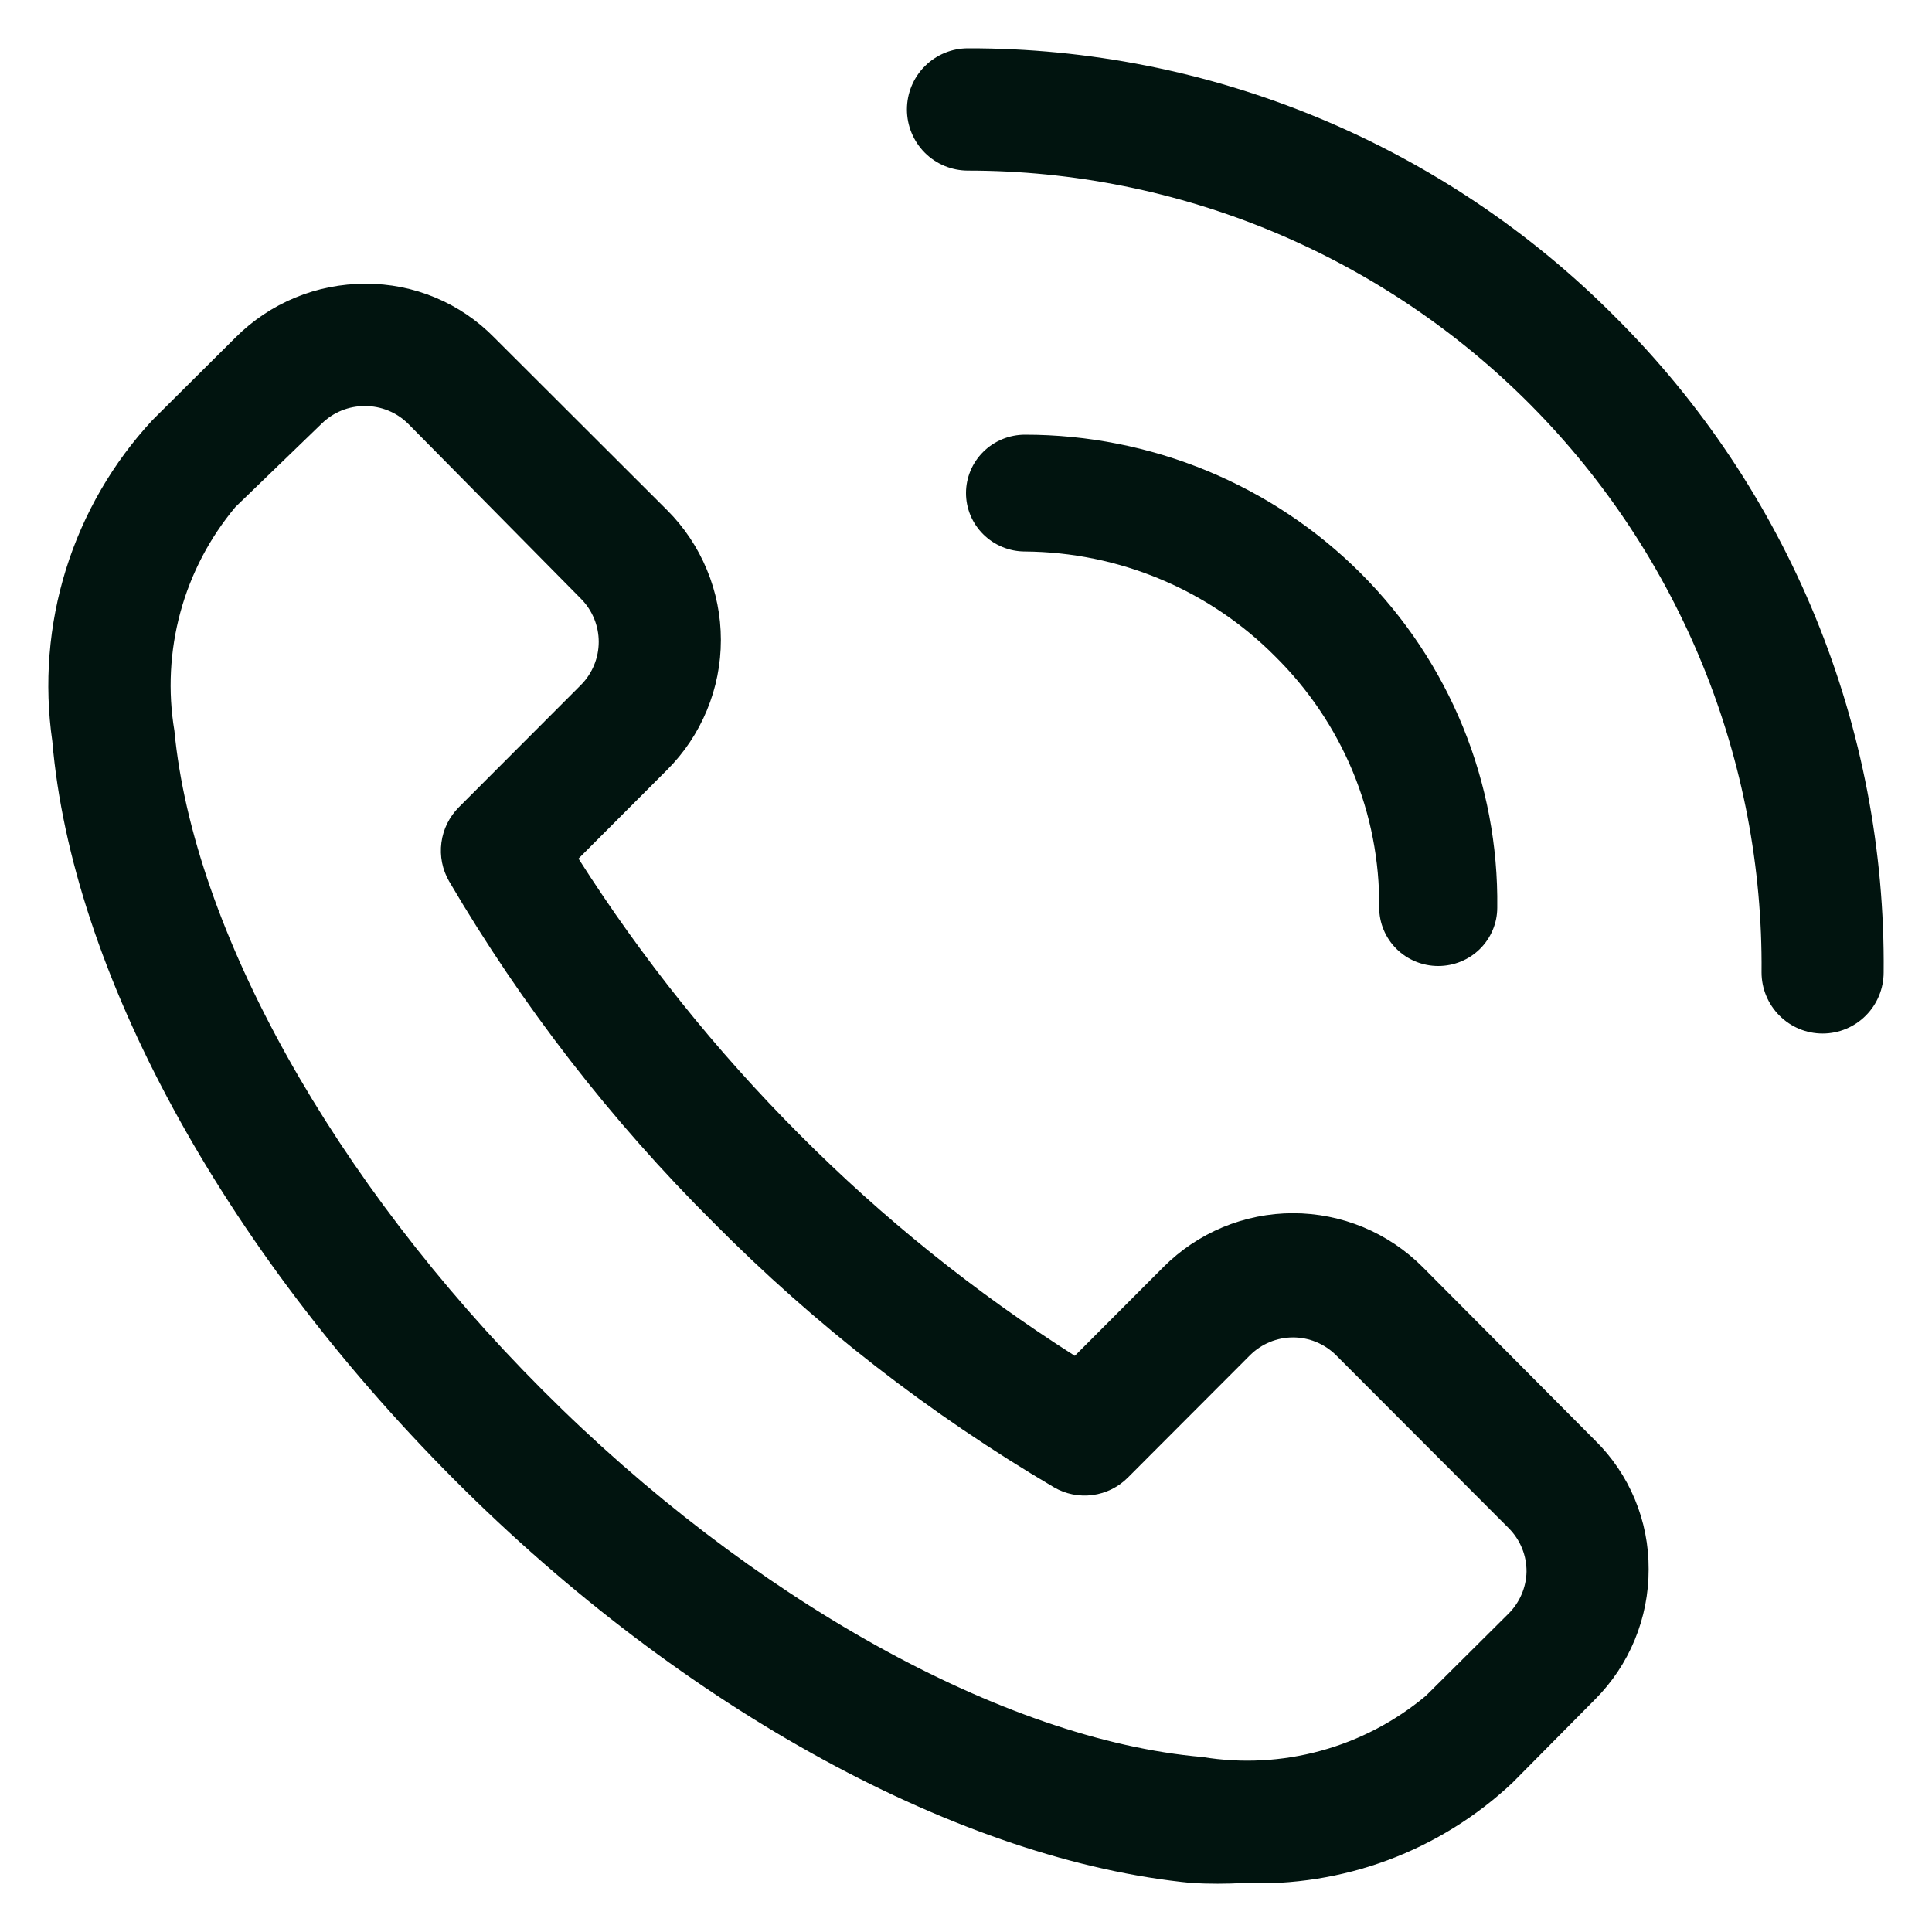
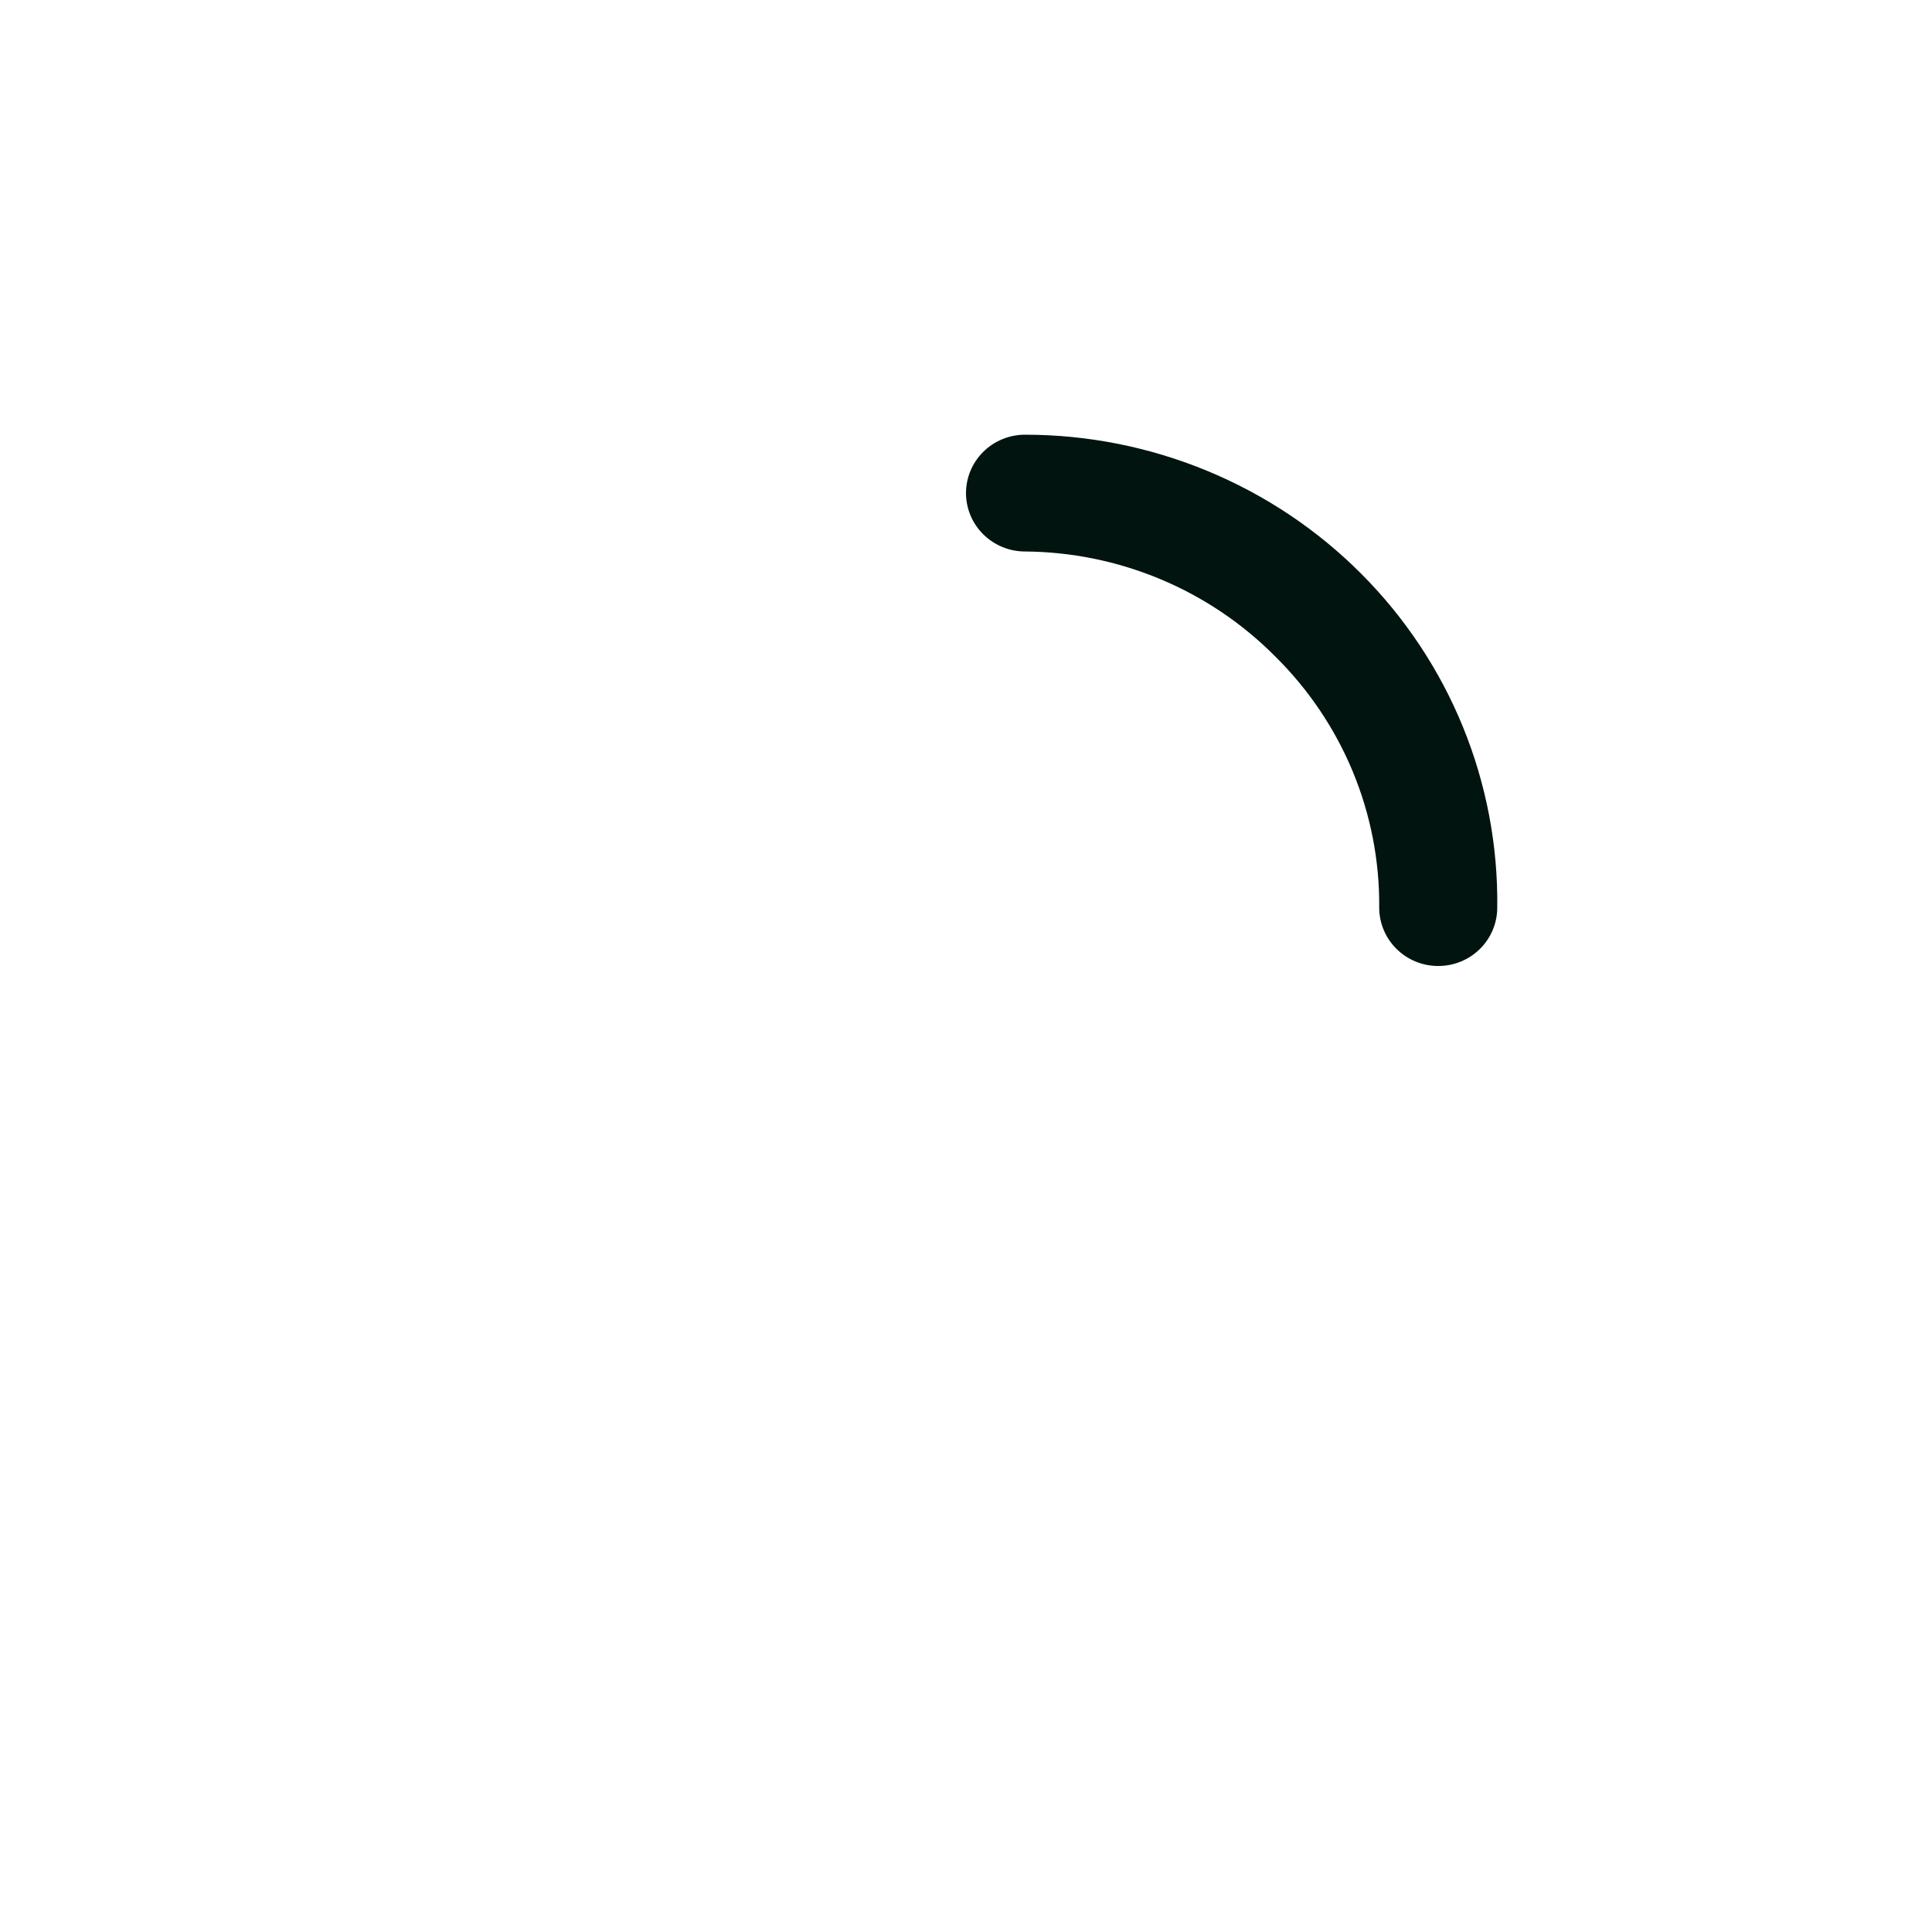
<svg xmlns="http://www.w3.org/2000/svg" width="40" height="40" viewBox="0 0 40 40" fill="none">
-   <path d="M29.457 26.235C29.105 25.881 28.686 25.6 28.225 25.408C27.764 25.217 27.27 25.118 26.771 25.118C26.272 25.118 25.778 25.217 25.317 25.408C24.856 25.6 24.438 25.881 24.085 26.235L22.253 28.071C20.189 26.759 18.278 25.222 16.553 23.488C14.825 21.756 13.291 19.841 11.977 17.777L13.81 15.941C14.164 15.588 14.444 15.169 14.635 14.707C14.827 14.245 14.925 13.75 14.925 13.25C14.925 12.751 14.827 12.255 14.635 11.794C14.444 11.332 14.164 10.913 13.81 10.56L10.233 6.989C9.886 6.634 9.471 6.352 9.013 6.161C8.555 5.969 8.063 5.872 7.567 5.875C7.067 5.874 6.572 5.971 6.109 6.163C5.647 6.354 5.228 6.635 4.875 6.989L3.156 8.698C2.336 9.581 1.725 10.636 1.366 11.787C1.008 12.937 0.911 14.153 1.083 15.346C1.487 20.094 4.596 25.805 9.387 30.616C14.177 35.428 19.94 38.53 24.679 38.986C25.033 39.005 25.387 39.005 25.741 38.986C26.761 39.029 27.78 38.867 28.737 38.511C29.694 38.154 30.57 37.61 31.315 36.909L33.021 35.187C33.375 34.833 33.655 34.413 33.846 33.95C34.037 33.487 34.134 32.991 34.133 32.49C34.136 31.993 34.039 31.5 33.848 31.041C33.657 30.582 33.376 30.166 33.021 29.819L29.457 26.235ZM31.239 33.402L29.52 35.111C28.884 35.642 28.143 36.03 27.345 36.248C26.547 36.467 25.711 36.511 24.894 36.377C20.787 36.023 15.554 33.111 11.232 28.78C6.909 24.45 4.002 19.246 3.611 15.131C3.474 14.313 3.517 13.475 3.735 12.675C3.953 11.875 4.342 11.132 4.875 10.496L6.657 8.774C6.775 8.657 6.915 8.564 7.069 8.501C7.223 8.438 7.388 8.406 7.554 8.407C7.72 8.406 7.885 8.438 8.039 8.501C8.193 8.564 8.333 8.657 8.451 8.774L12.028 12.396C12.263 12.633 12.396 12.954 12.396 13.288C12.396 13.623 12.263 13.944 12.028 14.181L9.5 16.713C9.303 16.911 9.175 17.168 9.139 17.445C9.102 17.722 9.158 18.004 9.298 18.246C10.811 20.827 12.651 23.201 14.771 25.311C16.876 27.435 19.247 29.277 21.823 30.794C22.064 30.934 22.346 30.99 22.622 30.953C22.899 30.916 23.155 30.789 23.352 30.591L25.88 28.059C26.117 27.823 26.437 27.69 26.771 27.69C27.105 27.69 27.425 27.823 27.662 28.059L31.239 31.642C31.356 31.76 31.449 31.901 31.512 32.055C31.575 32.209 31.606 32.374 31.605 32.541C31.598 32.864 31.466 33.172 31.239 33.402ZM33.438 6.559C31.682 4.792 29.593 3.392 27.294 2.438C24.995 1.484 22.53 0.995 20.041 1C19.706 1 19.384 1.133 19.147 1.371C18.91 1.608 18.777 1.93 18.777 2.266C18.777 2.602 18.91 2.924 19.147 3.162C19.384 3.399 19.706 3.532 20.041 3.532C22.21 3.532 24.358 3.963 26.361 4.799C28.363 5.635 30.181 6.859 31.709 8.403C33.236 9.946 34.443 11.777 35.261 13.79C36.078 15.803 36.49 17.959 36.471 20.132C36.471 20.468 36.605 20.79 36.842 21.027C37.079 21.265 37.4 21.398 37.735 21.398C38.071 21.398 38.392 21.265 38.629 21.027C38.866 20.79 38.999 20.468 38.999 20.132C39.023 17.612 38.544 15.113 37.589 12.782C36.634 10.451 35.222 8.335 33.438 6.559Z" fill="#01140f" />
  <path d="M26.392 13.581C27.085 14.263 27.634 15.075 28.006 15.97C28.377 16.865 28.564 17.824 28.555 18.791C28.555 19.112 28.684 19.419 28.913 19.646C29.142 19.873 29.453 20 29.777 20C30.101 20 30.412 19.873 30.641 19.646C30.87 19.419 30.999 19.112 30.999 18.791C31.015 17.511 30.774 16.241 30.29 15.053C29.806 13.866 29.089 12.786 28.179 11.875C27.27 10.964 26.186 10.241 24.992 9.748C23.798 9.254 22.516 9 21.222 9C20.898 9 20.587 9.127 20.358 9.354C20.129 9.581 20 9.888 20 10.209C20 10.529 20.129 10.837 20.358 11.063C20.587 11.29 20.898 11.418 21.222 11.418C22.185 11.425 23.138 11.62 24.025 11.991C24.912 12.362 25.716 12.902 26.392 13.581Z" fill="#01140f" />
</svg>